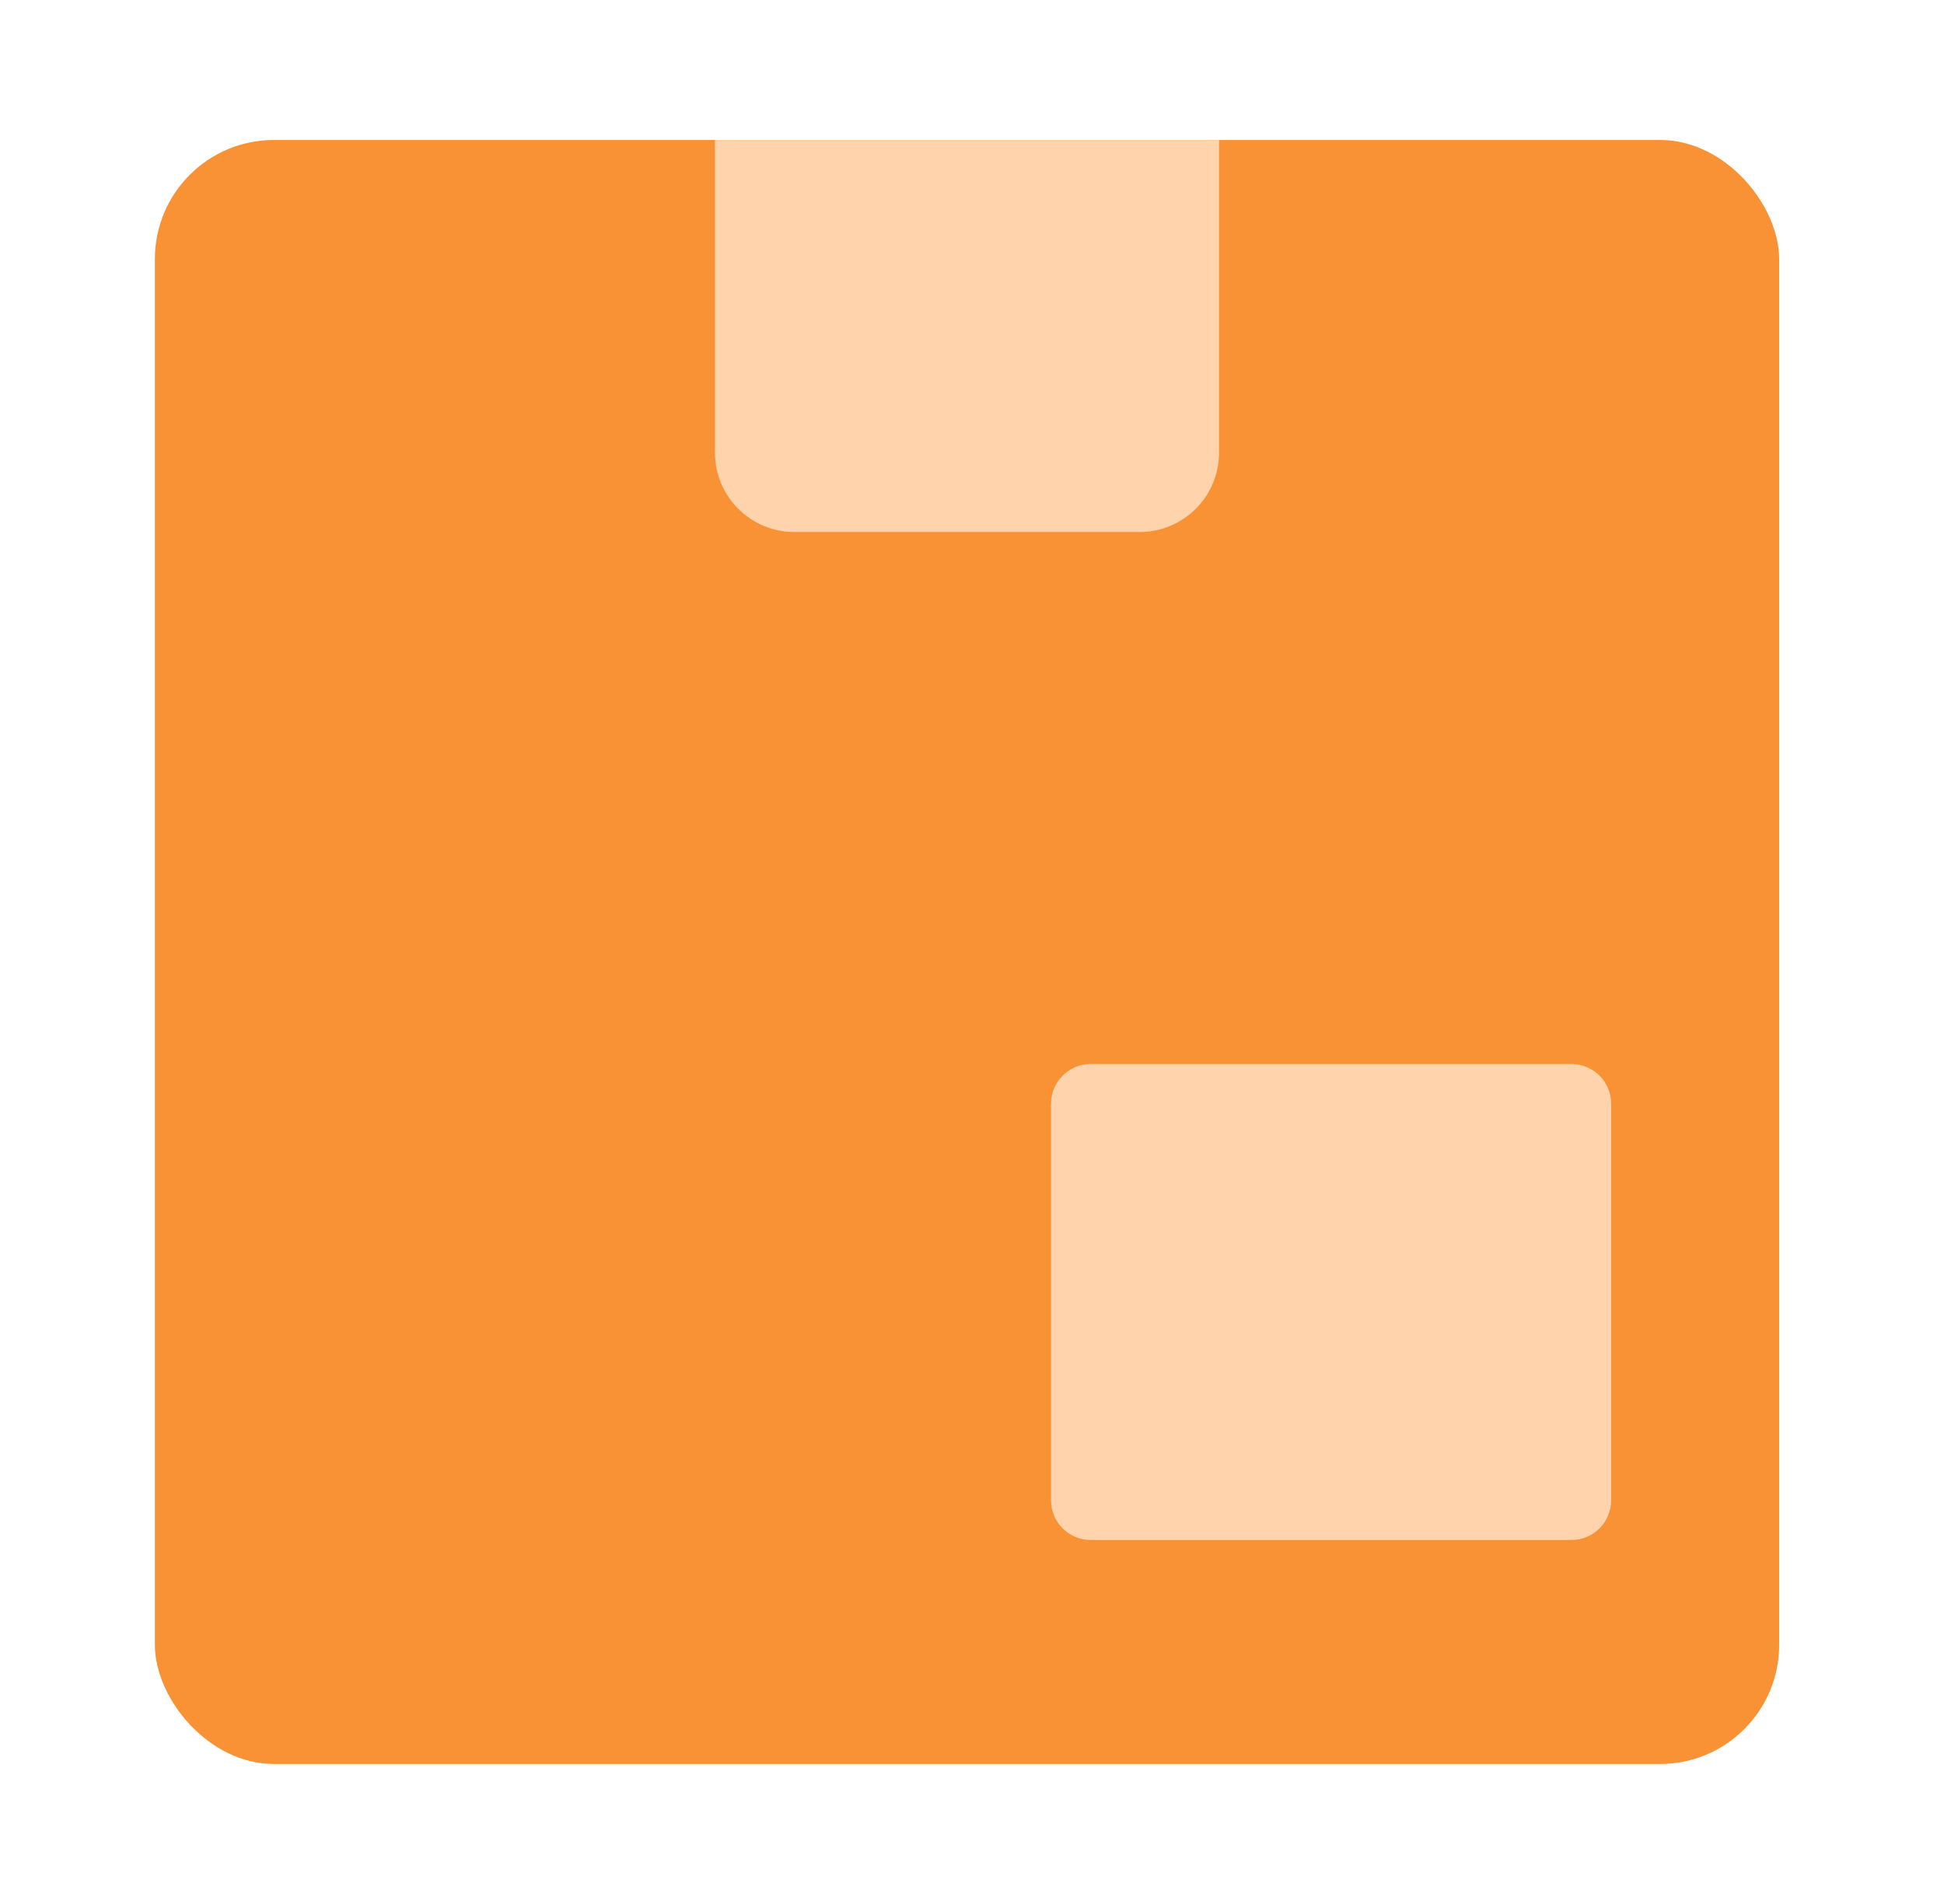
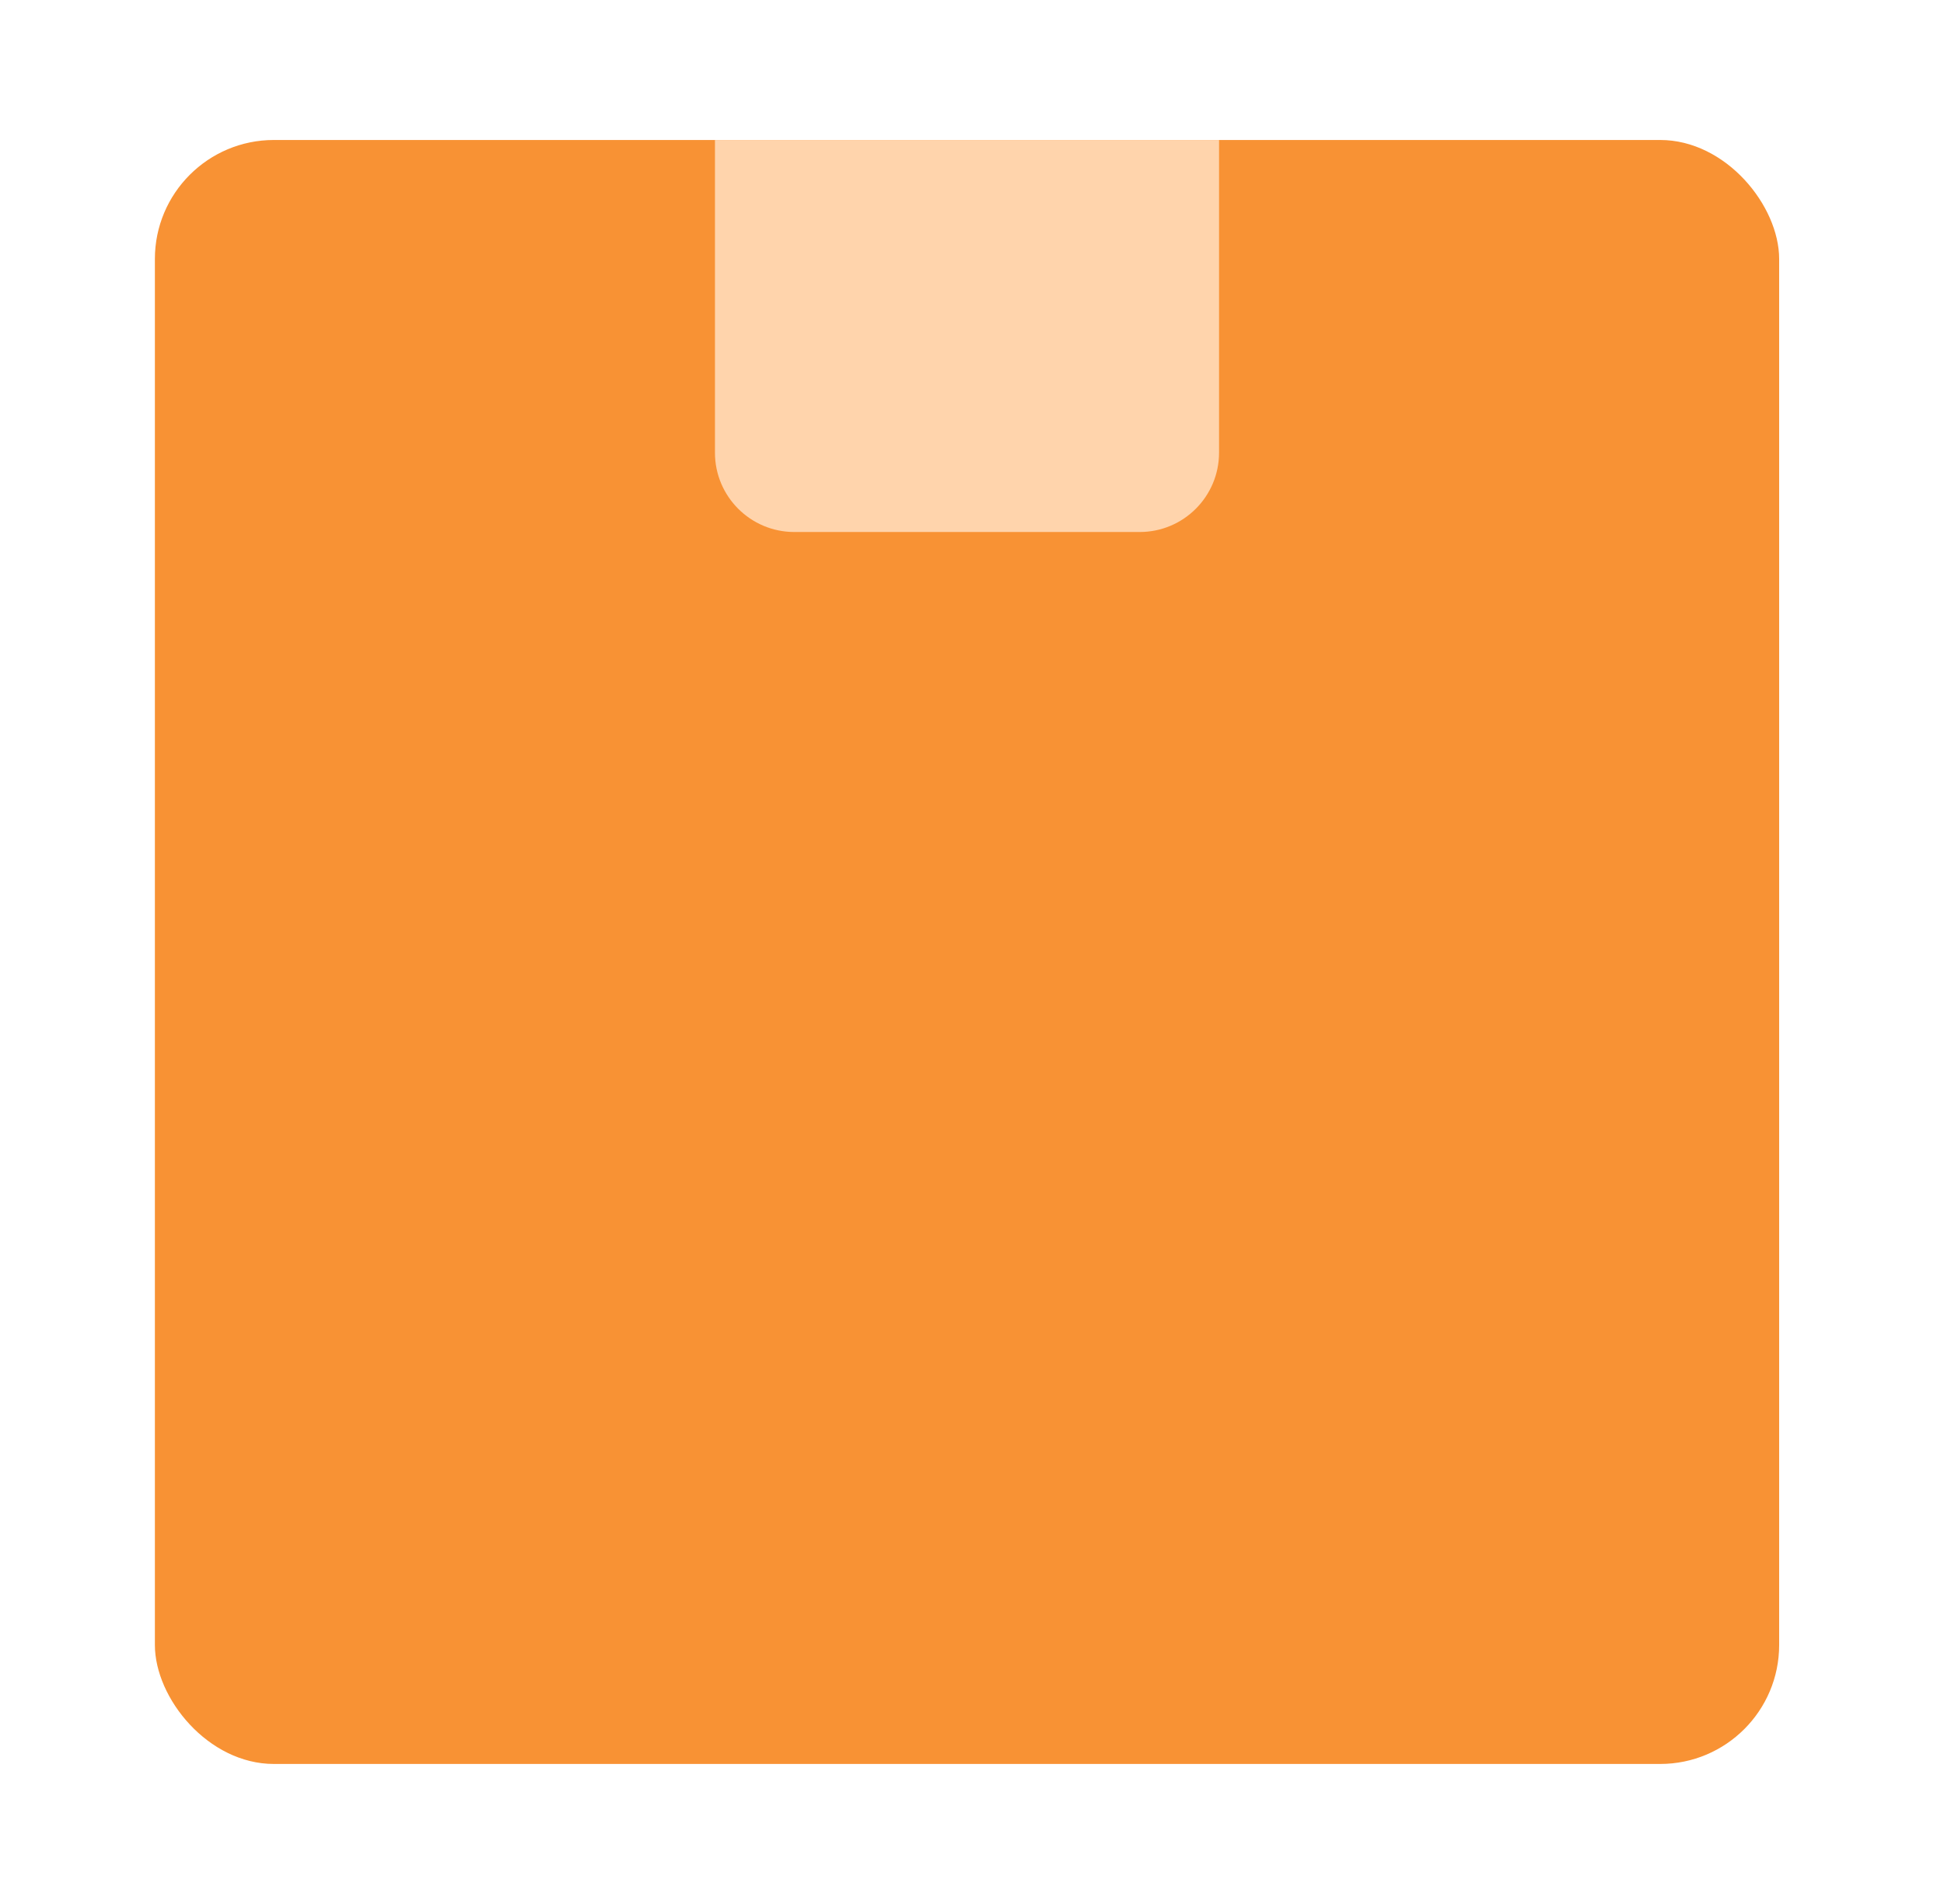
<svg xmlns="http://www.w3.org/2000/svg" width="49" height="48" viewBox="0 0 49 48" fill="none">
  <rect x="3.904" y="3.529" width="40.941" height="40.941" rx="3" fill="#F89234" />
-   <path d="M18.021 3.529H30.727V11.412C30.727 12.516 29.832 13.412 28.727 13.412H20.021C18.917 13.412 18.021 12.516 18.021 11.412V3.529Z" fill="#FFD4AC" />
-   <path d="M26.492 27.824C26.492 27.272 26.94 26.824 27.492 26.824H39.61C40.162 26.824 40.61 27.272 40.61 27.824V37.824C40.61 38.377 40.162 38.824 39.61 38.824H27.492C26.94 38.824 26.492 38.377 26.492 37.824V27.824Z" fill="#FFD4AC" />
+   <path d="M18.021 3.529H30.727V11.412C30.727 12.516 29.832 13.412 28.727 13.412H20.021C18.917 13.412 18.021 12.516 18.021 11.412V3.529" fill="#FFD4AC" />
</svg>